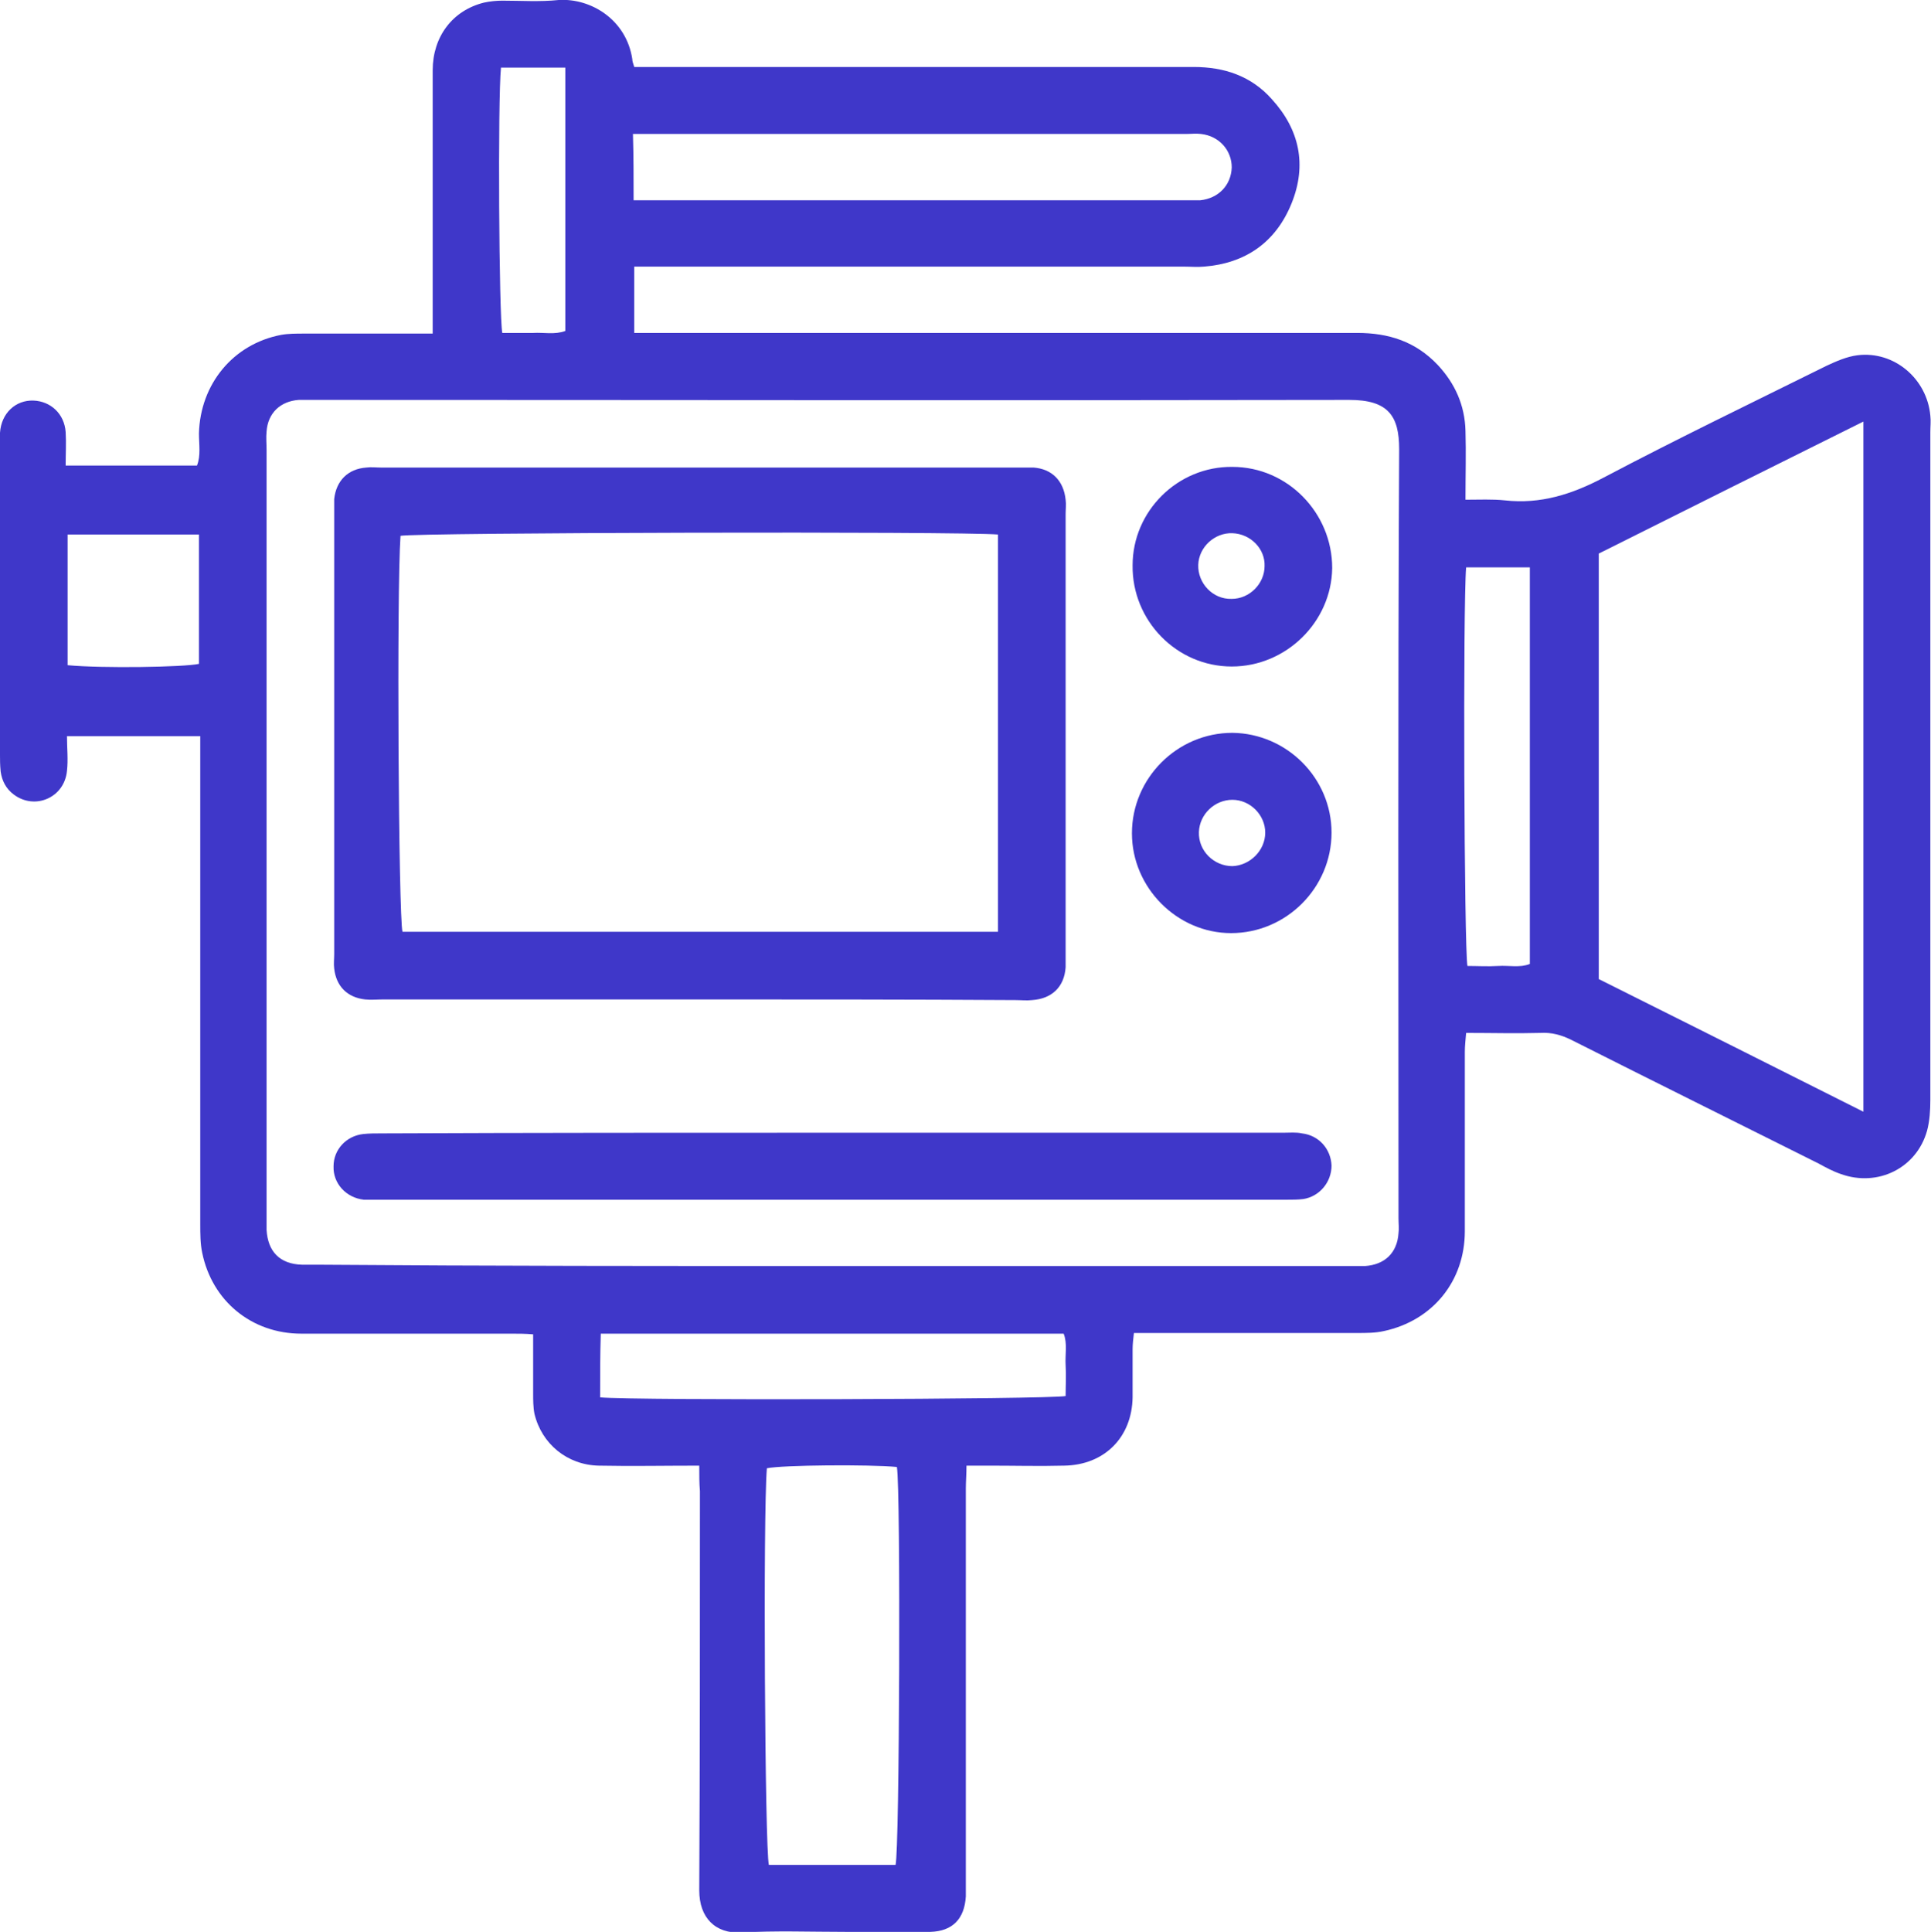
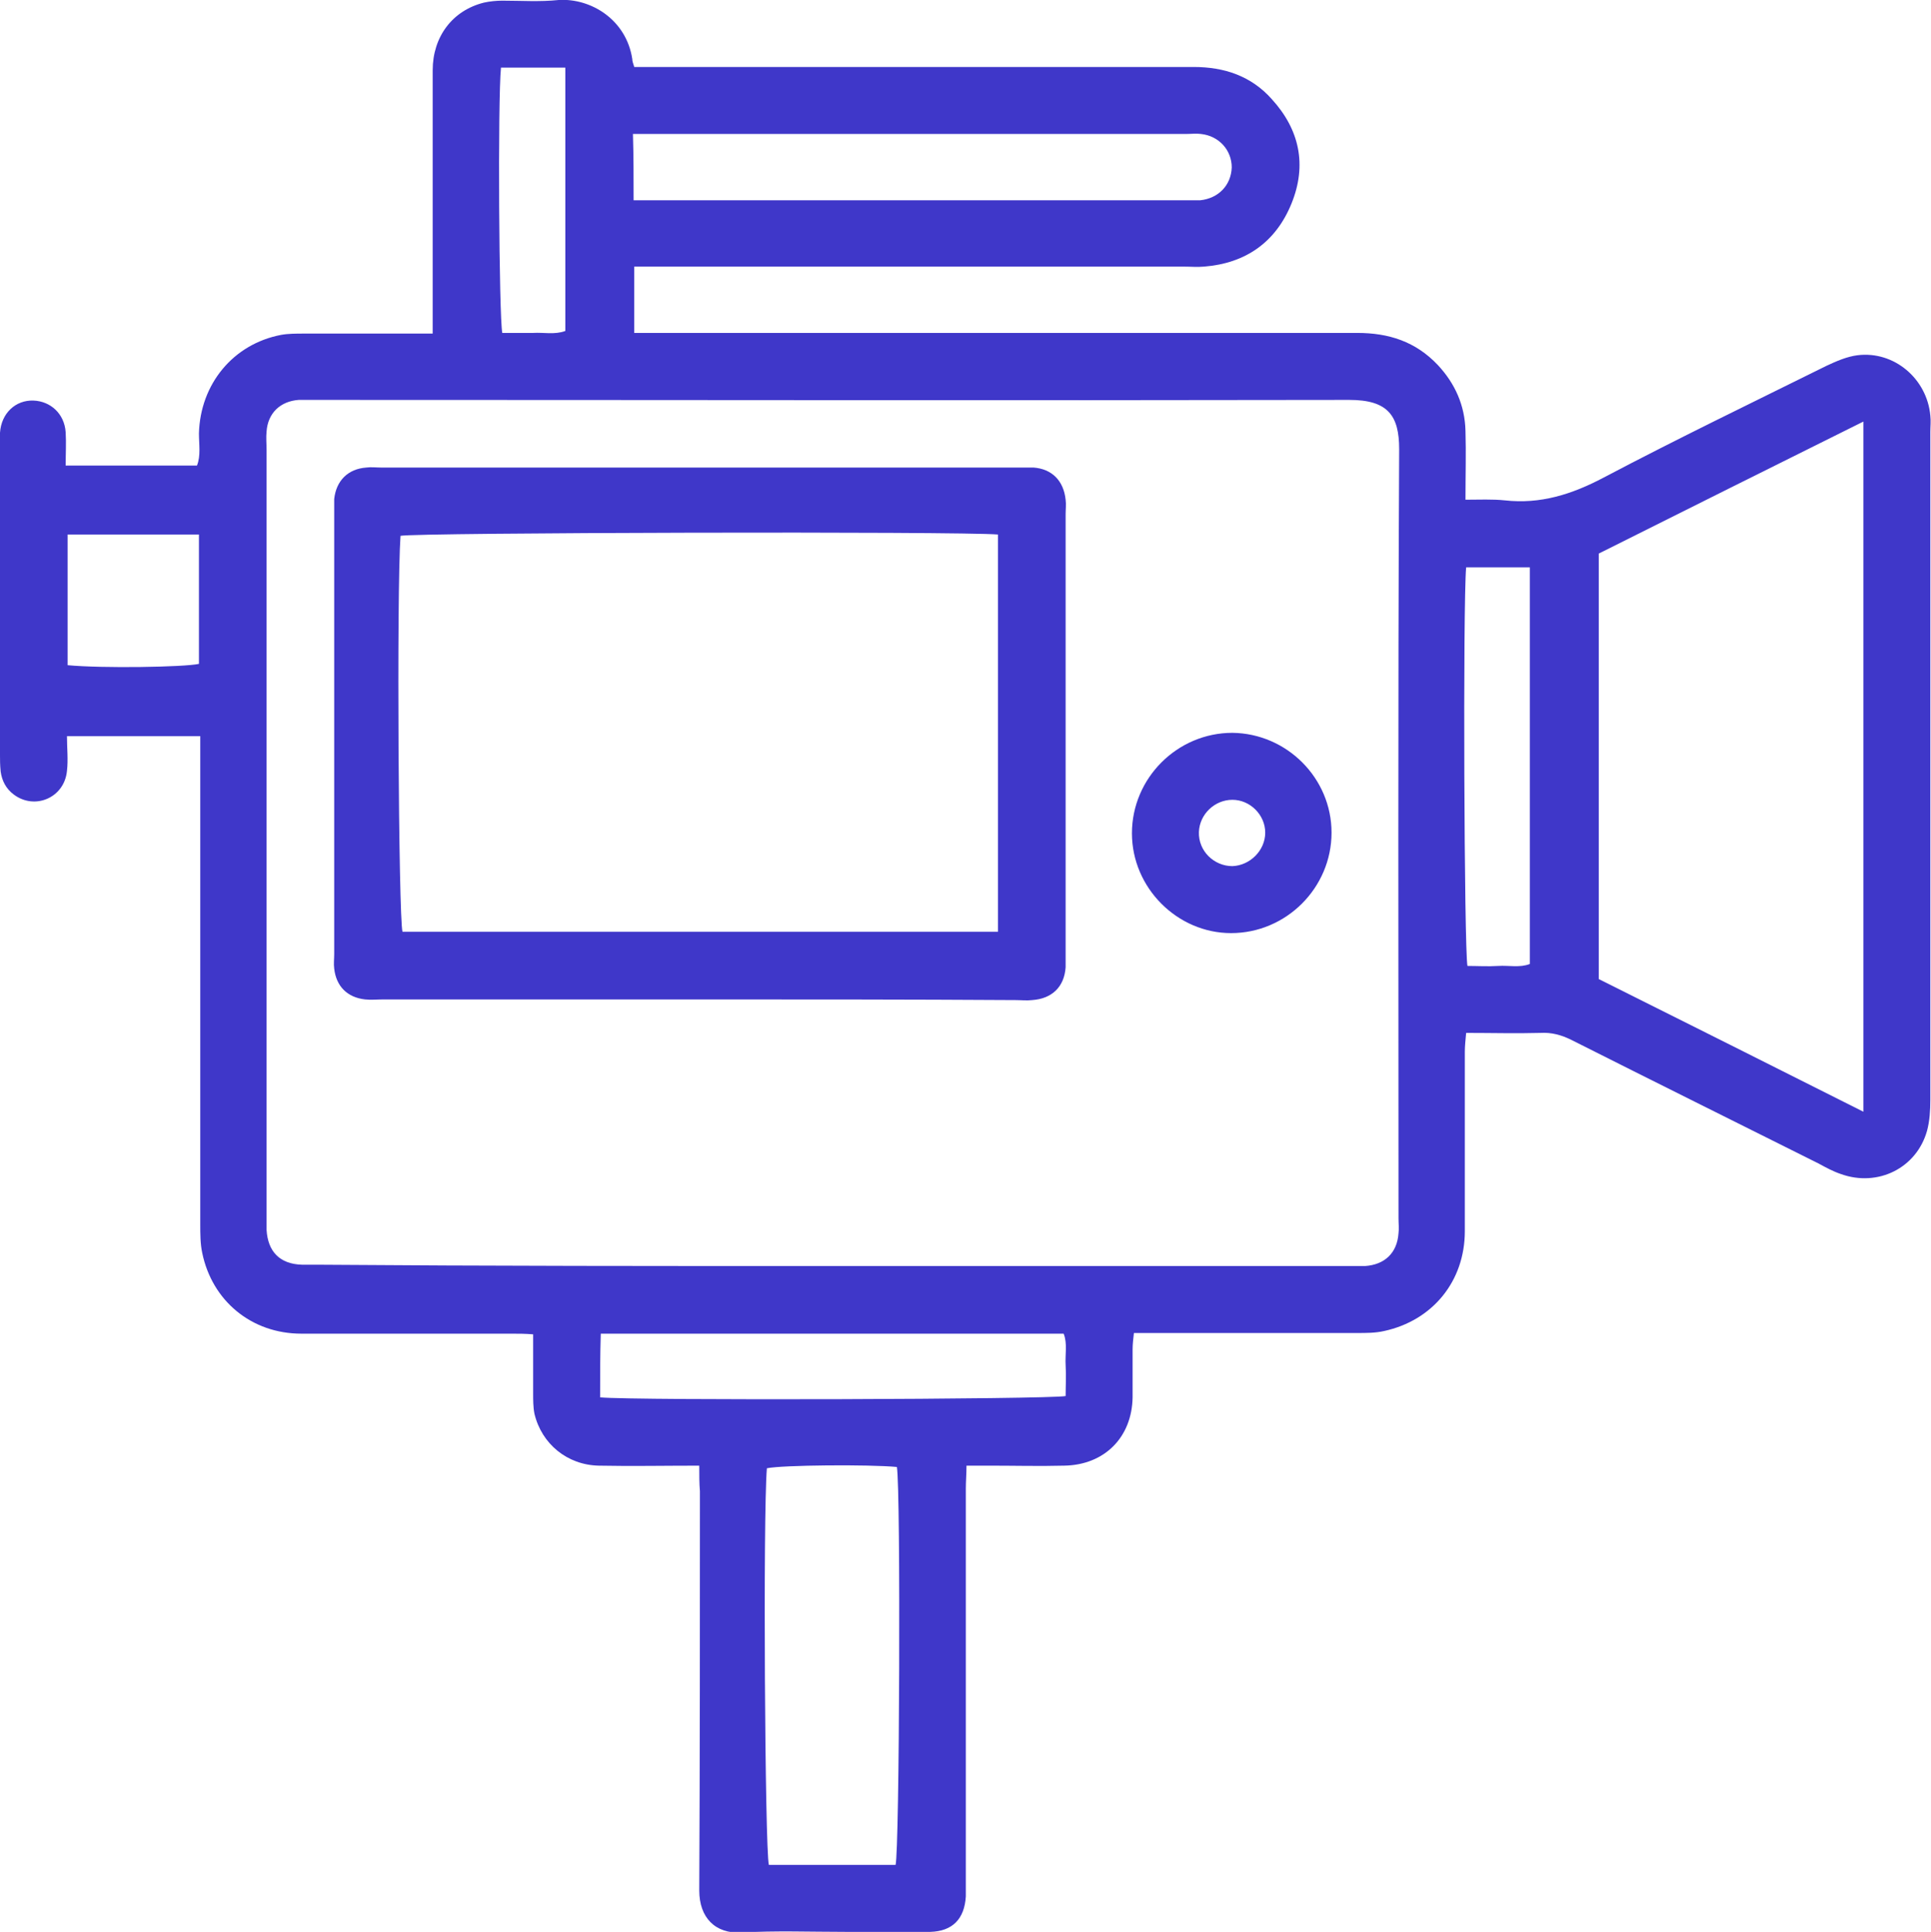
<svg xmlns="http://www.w3.org/2000/svg" version="1.1" id="Слой_1" x="0px" y="0px" width="294.1px" height="294.2px" viewBox="0 0 294.1 294.2" style="enable-background:new 0 0 294.1 294.2;" xml:space="preserve">
  <style type="text/css">
	.st0{fill:#3F37C9;}
</style>
  <g>
    <path class="st0" d="M106.5,223.2c-5.4,0-10.3,0.1-15.3,0c-4.8-0.1-8.7-3.3-9.8-7.9c-0.2-1-0.2-2.1-0.2-3.1c0-2.9,0-5.9,0-9   c-1.2-0.1-2.2-0.1-3.3-0.1c-10.7,0-21.3,0-32,0c-7.6,0-13.6-5-15.1-12.3c-0.3-1.4-0.3-2.9-0.3-4.4c0-23.6,0-47.1,0-70.7   c0-1.1,0-2.3,0-3.6c-6.8,0-13.4,0-20.3,0c0,1.8,0.2,3.6,0,5.3c-0.4,4.1-4.9,6-8.1,3.6c-1.2-0.9-1.8-2.1-2-3.5   C0,116.5,0,115.7,0,115c0-15.7,0-31.5,0-47.2c0-0.6,0-1.3,0-1.9c0.2-3,2.4-5,5.1-4.9c2.6,0.1,4.7,2,4.9,4.8c0.1,1.7,0,3.3,0,5.1   c6.8,0,13.3,0,20,0c0.6-1.5,0.3-3.2,0.3-4.9c0.2-7.5,5.2-13.6,12.5-15c1.1-0.2,2.3-0.2,3.5-0.2c5.4,0,10.8,0,16.2,0   c1,0,2.1,0,3.4,0c0-1.4,0-2.6,0-3.7c0-12.1,0-24.3,0-36.4c0-5.1,3-9.1,7.8-10.3c0.9-0.2,1.9-0.3,2.8-0.3c2.9,0,5.7,0.2,8.6-0.1   C90-0.3,95.4,3,96.3,9c0,0.3,0.1,0.6,0.3,1.2c1.1,0,2.2,0,3.4,0c27.3,0,54.5,0,81.8,0c4.7,0,8.8,1.4,11.9,4.9   c4.2,4.6,5.4,10,3,15.9c-2.4,5.9-7,9.1-13.3,9.6c-1,0.1-2.1,0-3.2,0c-26.6,0-53.2,0-79.9,0c-1.2,0-2.3,0-3.7,0c0,3.3,0,6.5,0,10.1   c1.2,0,2.4,0,3.6,0c35.5,0,71,0,106.5,0c4.8,0,8.9,1.3,12.3,4.9c2.6,2.8,4.1,6.1,4.2,10c0.1,3.4,0,6.7,0,10.5c2.1,0,4.1-0.1,6,0.1   c5.4,0.6,10.2-0.9,15.1-3.5c11.2-5.9,22.6-11.4,33.9-17c1.5-0.7,3.1-1.4,4.7-1.6c5.6-0.7,10.6,3.6,11.1,9.2c0.1,0.8,0,1.7,0,2.5   c0,33.9,0,67.8,0,101.7c0,1.6-0.1,3.2-0.5,4.7c-1.6,5.7-7.5,8.6-13.1,6.6c-1.2-0.4-2.3-1-3.4-1.6c-12.6-6.3-25.1-12.5-37.6-18.8   c-1.6-0.8-3.1-1.2-4.8-1.1c-3.7,0.1-7.4,0-11.3,0c-0.1,1.1-0.2,2-0.2,2.9c0,9.1,0,18.2,0,27.3c0,7.6-4.9,13.6-12.3,15.2   c-1.3,0.3-2.7,0.3-4.1,0.3c-10.2,0-20.5,0-30.7,0c-1,0-2.1,0-3.3,0c-0.1,0.9-0.2,1.7-0.2,2.5c0,2.4,0,4.9,0,7.3   c-0.1,6.1-4.3,10.3-10.4,10.4c-3.8,0.1-7.6,0-11.4,0c-1,0-2.1,0-3.5,0c0,1.3-0.1,2.4-0.1,3.5c0,19.9,0,39.7,0,59.6   c0,0.8,0,1.7,0,2.5c-0.2,3.4-2,5.3-5.4,5.4c-4.3,0.1-8.7,0-13,0c-5.3,0-10.6-0.2-15.8,0.1c-4,0.2-6.4-2.3-6.4-6.4   c0.1-20.3,0.1-40.6,0.1-60.8C106.5,225.9,106.5,224.7,106.5,223.2z M126.8,192.8c26.1,0,52.2,0,78.2,0c1,0,1.9,0,2.9,0   c3-0.2,4.9-2,5.1-5c0.1-0.7,0-1.5,0-2.2c0-39.1-0.1-78.1,0.1-117.2c0-5.1-1.7-7.5-7.6-7.5C153,61,100.5,60.9,48,60.9   c-0.8,0-1.7,0-2.5,0c-2.8,0.2-4.7,2-4.9,4.8c-0.1,0.9,0,1.9,0,2.8c0,38.8,0,77.5,0,116.3c0,0.8,0,1.7,0,2.5c0.2,3.3,2,5.2,5.4,5.3   c0.8,0,1.7,0,2.5,0C74.6,192.8,100.7,192.8,126.8,192.8z M243.5,84.3c0,21.8,0,43.3,0,64.8c13.4,6.7,26.8,13.4,40.3,20.2   c0-35.1,0-70,0-105.1C270.3,70.9,256.9,77.6,243.5,84.3z M136.4,284c0.6-2.2,0.8-57.1,0.2-60.6c-4.2-0.4-17.5-0.3-19.8,0.2   c-0.6,7.1-0.3,58,0.3,60.4C123.5,284,130,284,136.4,284z M96.5,30.5c0.9,0,1.5,0,2.1,0c27.5,0,55.1,0,82.6,0c0.5,0,1.1,0,1.6,0   c2.8-0.3,4.7-2.3,4.8-5c0-2.6-1.9-4.8-4.7-5.1c-0.7-0.1-1.5,0-2.2,0c-27.1,0-54.3,0-81.4,0c-0.9,0-1.8,0-2.9,0   C96.5,23.8,96.5,26.9,96.5,30.5z M91.4,212.8c5.4,0.5,68.4,0.3,70.9-0.2c0-1.5,0.1-3.1,0-4.7c-0.1-1.6,0.3-3.3-0.3-4.8   c-23.6,0-47,0-70.5,0C91.4,206.3,91.4,209.5,91.4,212.8z M223.3,86.4c-0.5,5.6-0.3,58.3,0.2,60.7c1.5,0,3.1,0.1,4.7,0   c1.6-0.1,3.3,0.3,4.8-0.3c0-20.2,0-40.2,0-60.4C229.8,86.4,226.7,86.4,223.3,86.4z M76.3,10.3c-0.5,4.9-0.3,38,0.2,40.4   c1.5,0,3.1,0,4.7,0c1.6-0.1,3.3,0.3,4.9-0.3c0-13.4,0-26.7,0-40.1C82.8,10.3,79.6,10.3,76.3,10.3z M10.3,81.4c0,6.8,0,13.4,0,19.9   c5.3,0.5,17.7,0.3,20-0.2c0-6.5,0-13,0-19.7C23.6,81.4,17.1,81.4,10.3,81.4z" />
    <path class="st0" d="M106.2,152.2c-15.9,0-31.9,0-47.8,0c-0.9,0-1.9,0.1-2.8,0c-2.7-0.3-4.4-2-4.7-4.7c-0.1-0.7,0-1.5,0-2.2   c0-22.4,0-44.8,0-67.1c0-0.7,0-1.5,0-2.2c0.3-2.8,2.1-4.6,4.9-4.8c0.7-0.1,1.5,0,2.2,0c32.4,0,64.8,0,97.2,0c0.7,0,1.5,0,2.2,0   c2.8,0.2,4.6,2,4.9,4.9c0.1,0.7,0,1.5,0,2.2c0,22.3,0,44.5,0,66.8c0,0.7,0,1.5,0,2.2c-0.2,3-2.1,4.8-5.1,5c-0.8,0.1-1.7,0-2.5,0   C138.5,152.2,122.3,152.2,106.2,152.2z M152,81.4c-5.7-0.5-88.7-0.3-91,0.2c-0.6,8.4-0.3,58,0.3,60.3c30.2,0,60.4,0,90.7,0   C152,121.7,152,101.7,152,81.4z" />
-     <path class="st0" d="M127.1,172.5c22.8,0,45.6,0,68.4,0c0.9,0,1.9-0.1,2.8,0.1c2.6,0.3,4.4,2.4,4.5,4.9c0,2.5-1.8,4.7-4.3,5.1   c-0.8,0.1-1.7,0.1-2.5,0.1c-46.1,0-92.2,0-138.4,0c-0.7,0-1.5,0-2.2,0c-2.7-0.3-4.7-2.5-4.6-5.1c0-2.5,1.9-4.6,4.5-4.9   c0.9-0.1,1.9-0.1,2.8-0.1C81.1,172.5,104.1,172.5,127.1,172.5z" />
-     <path class="st0" d="M187.7,71.1c8.4,0,15.2,7,15.2,15.4c-0.1,8.2-7,15-15.3,15c-8.4,0-15.2-7-15.1-15.4   C172.5,77.8,179.4,71,187.7,71.1z M187.7,81.2c-2.7-0.1-5.1,2.1-5.2,4.8c-0.1,2.8,2.2,5.3,5.1,5.2c2.7,0,5-2.3,5-5   C192.7,83.6,190.5,81.3,187.7,81.2z" />
    <path class="st0" d="M202.8,126.8c0,8.4-6.9,15.3-15.3,15.3c-8.2,0-15.1-6.9-15.1-15.2c0-8.4,6.9-15.3,15.3-15.3   C196,111.7,202.8,118.5,202.8,126.8z M192.7,126.8c0-2.7-2.3-5-5-5c-2.7,0-5,2.2-5.1,4.9c-0.1,2.9,2.3,5.2,5.1,5.2   C190.4,131.8,192.7,129.5,192.7,126.8z" />
  </g>
</svg>